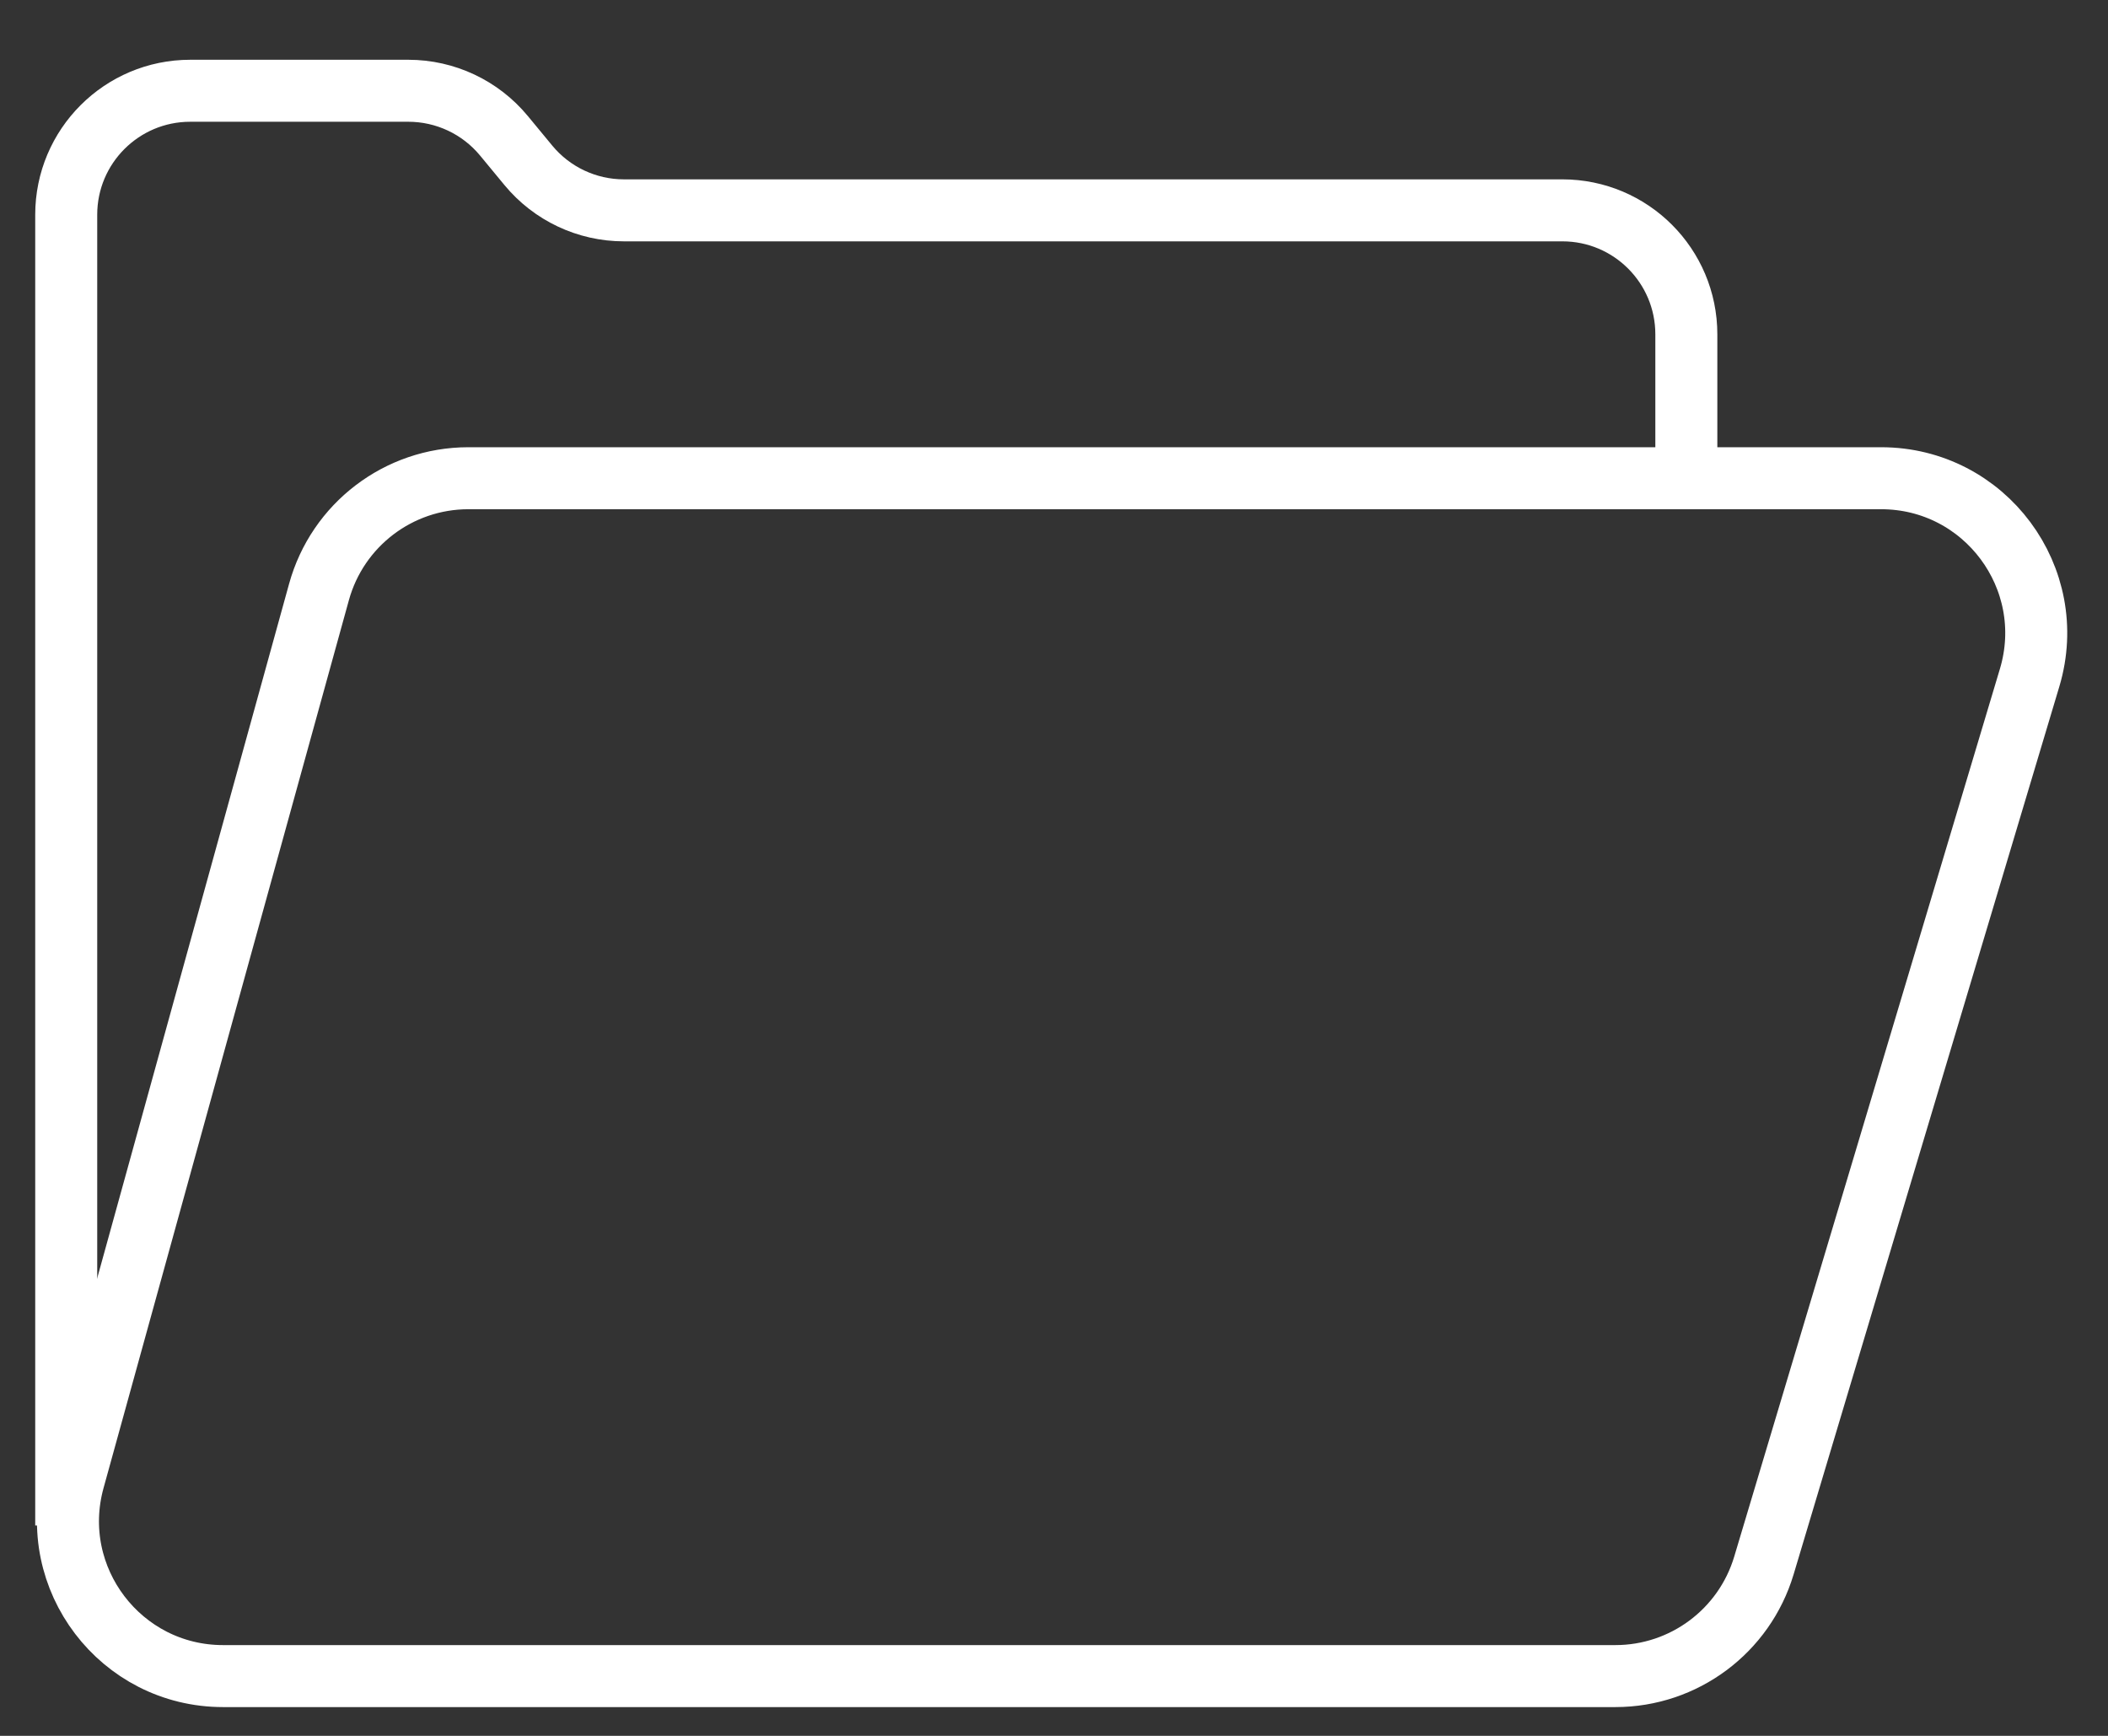
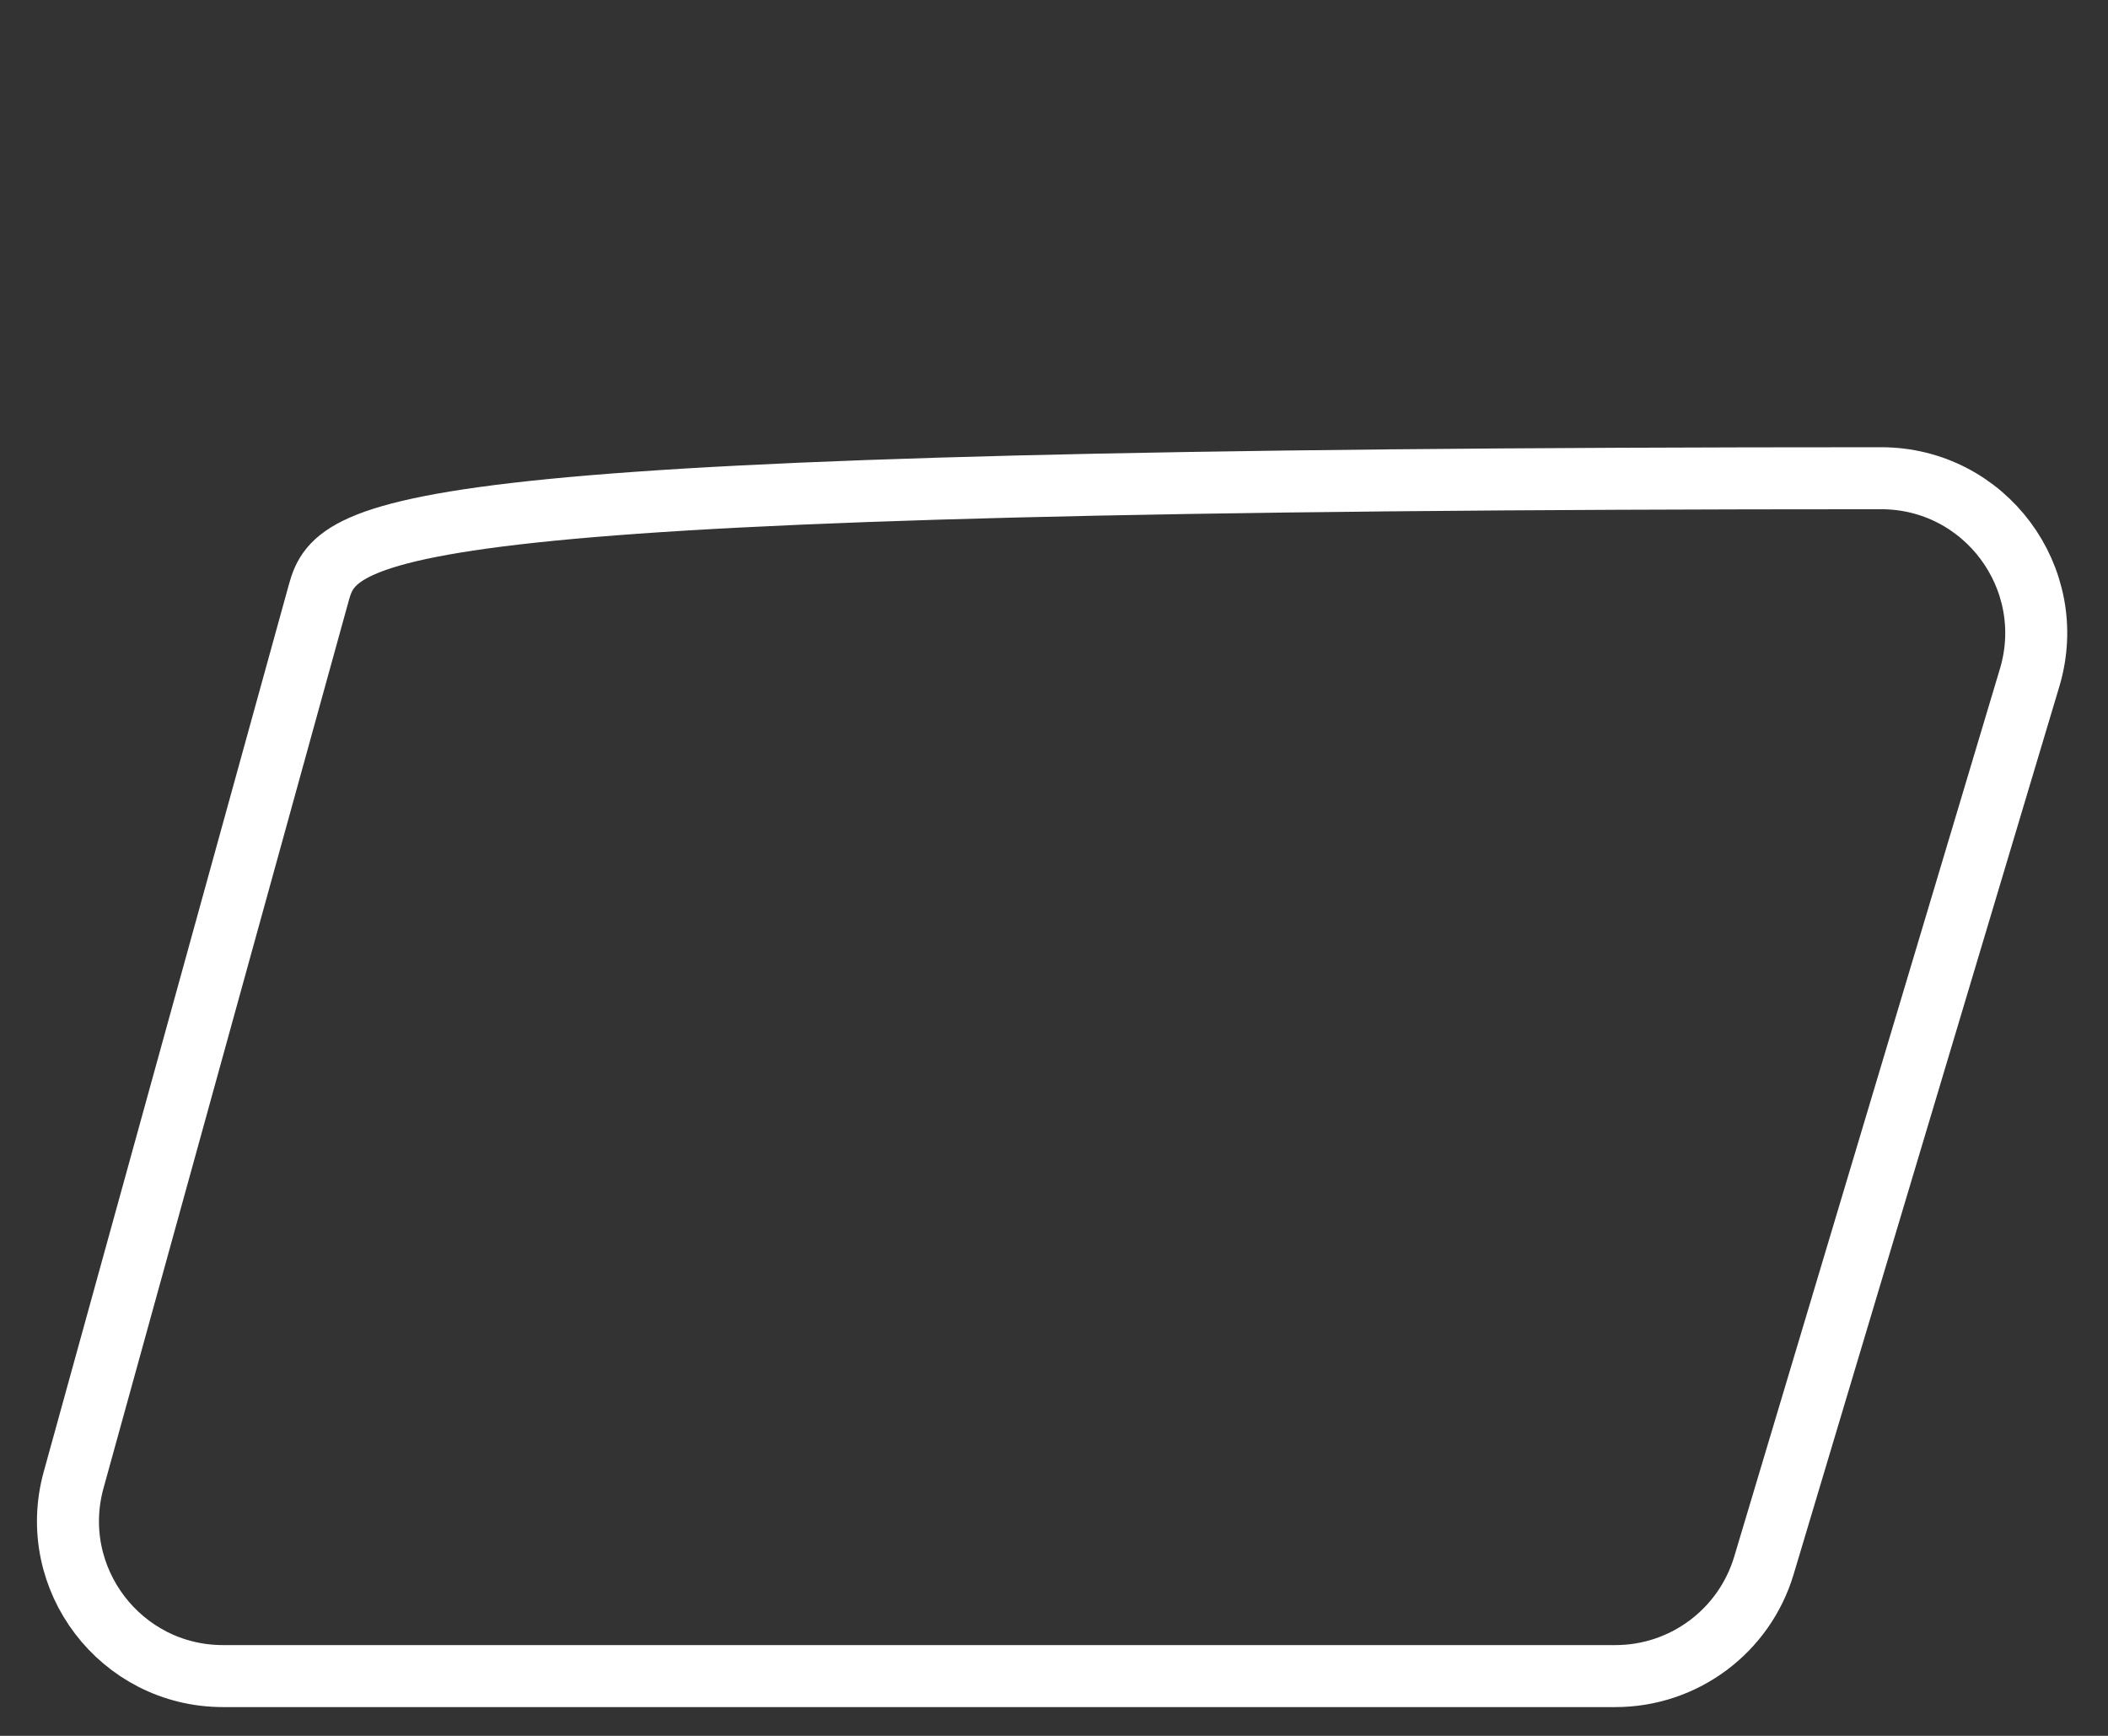
<svg xmlns="http://www.w3.org/2000/svg" width="34" height="28" viewBox="0 0 34 28" fill="none">
  <rect x="0" y="0" width="34" height="28" fill="#333333" stroke="none" />
-   <path d="M1.068 24.607L1.068 3.464C1.068 2.36 1.963 1.464 3.068 1.464L6.586 1.464C7.182 1.464 7.748 1.73 8.128 2.19L8.522 2.667C8.902 3.127 9.467 3.393 10.063 3.393L25.199 3.393C26.304 3.393 27.199 4.288 27.199 5.393L27.199 7.732" stroke="white" />
-   <path d="M32.736 10.931C33.216 9.327 32.015 7.714 30.341 7.714L7.554 7.714C6.43 7.714 5.444 8.465 5.145 9.549L1.188 23.87C0.748 25.462 1.946 27.036 3.598 27.036L26.055 27.036C27.159 27.036 28.133 26.311 28.45 25.253L32.736 10.931Z" stroke="white" />
+   <path d="M32.736 10.931C33.216 9.327 32.015 7.714 30.341 7.714C6.43 7.714 5.444 8.465 5.145 9.549L1.188 23.87C0.748 25.462 1.946 27.036 3.598 27.036L26.055 27.036C27.159 27.036 28.133 26.311 28.45 25.253L32.736 10.931Z" stroke="white" />
</svg>